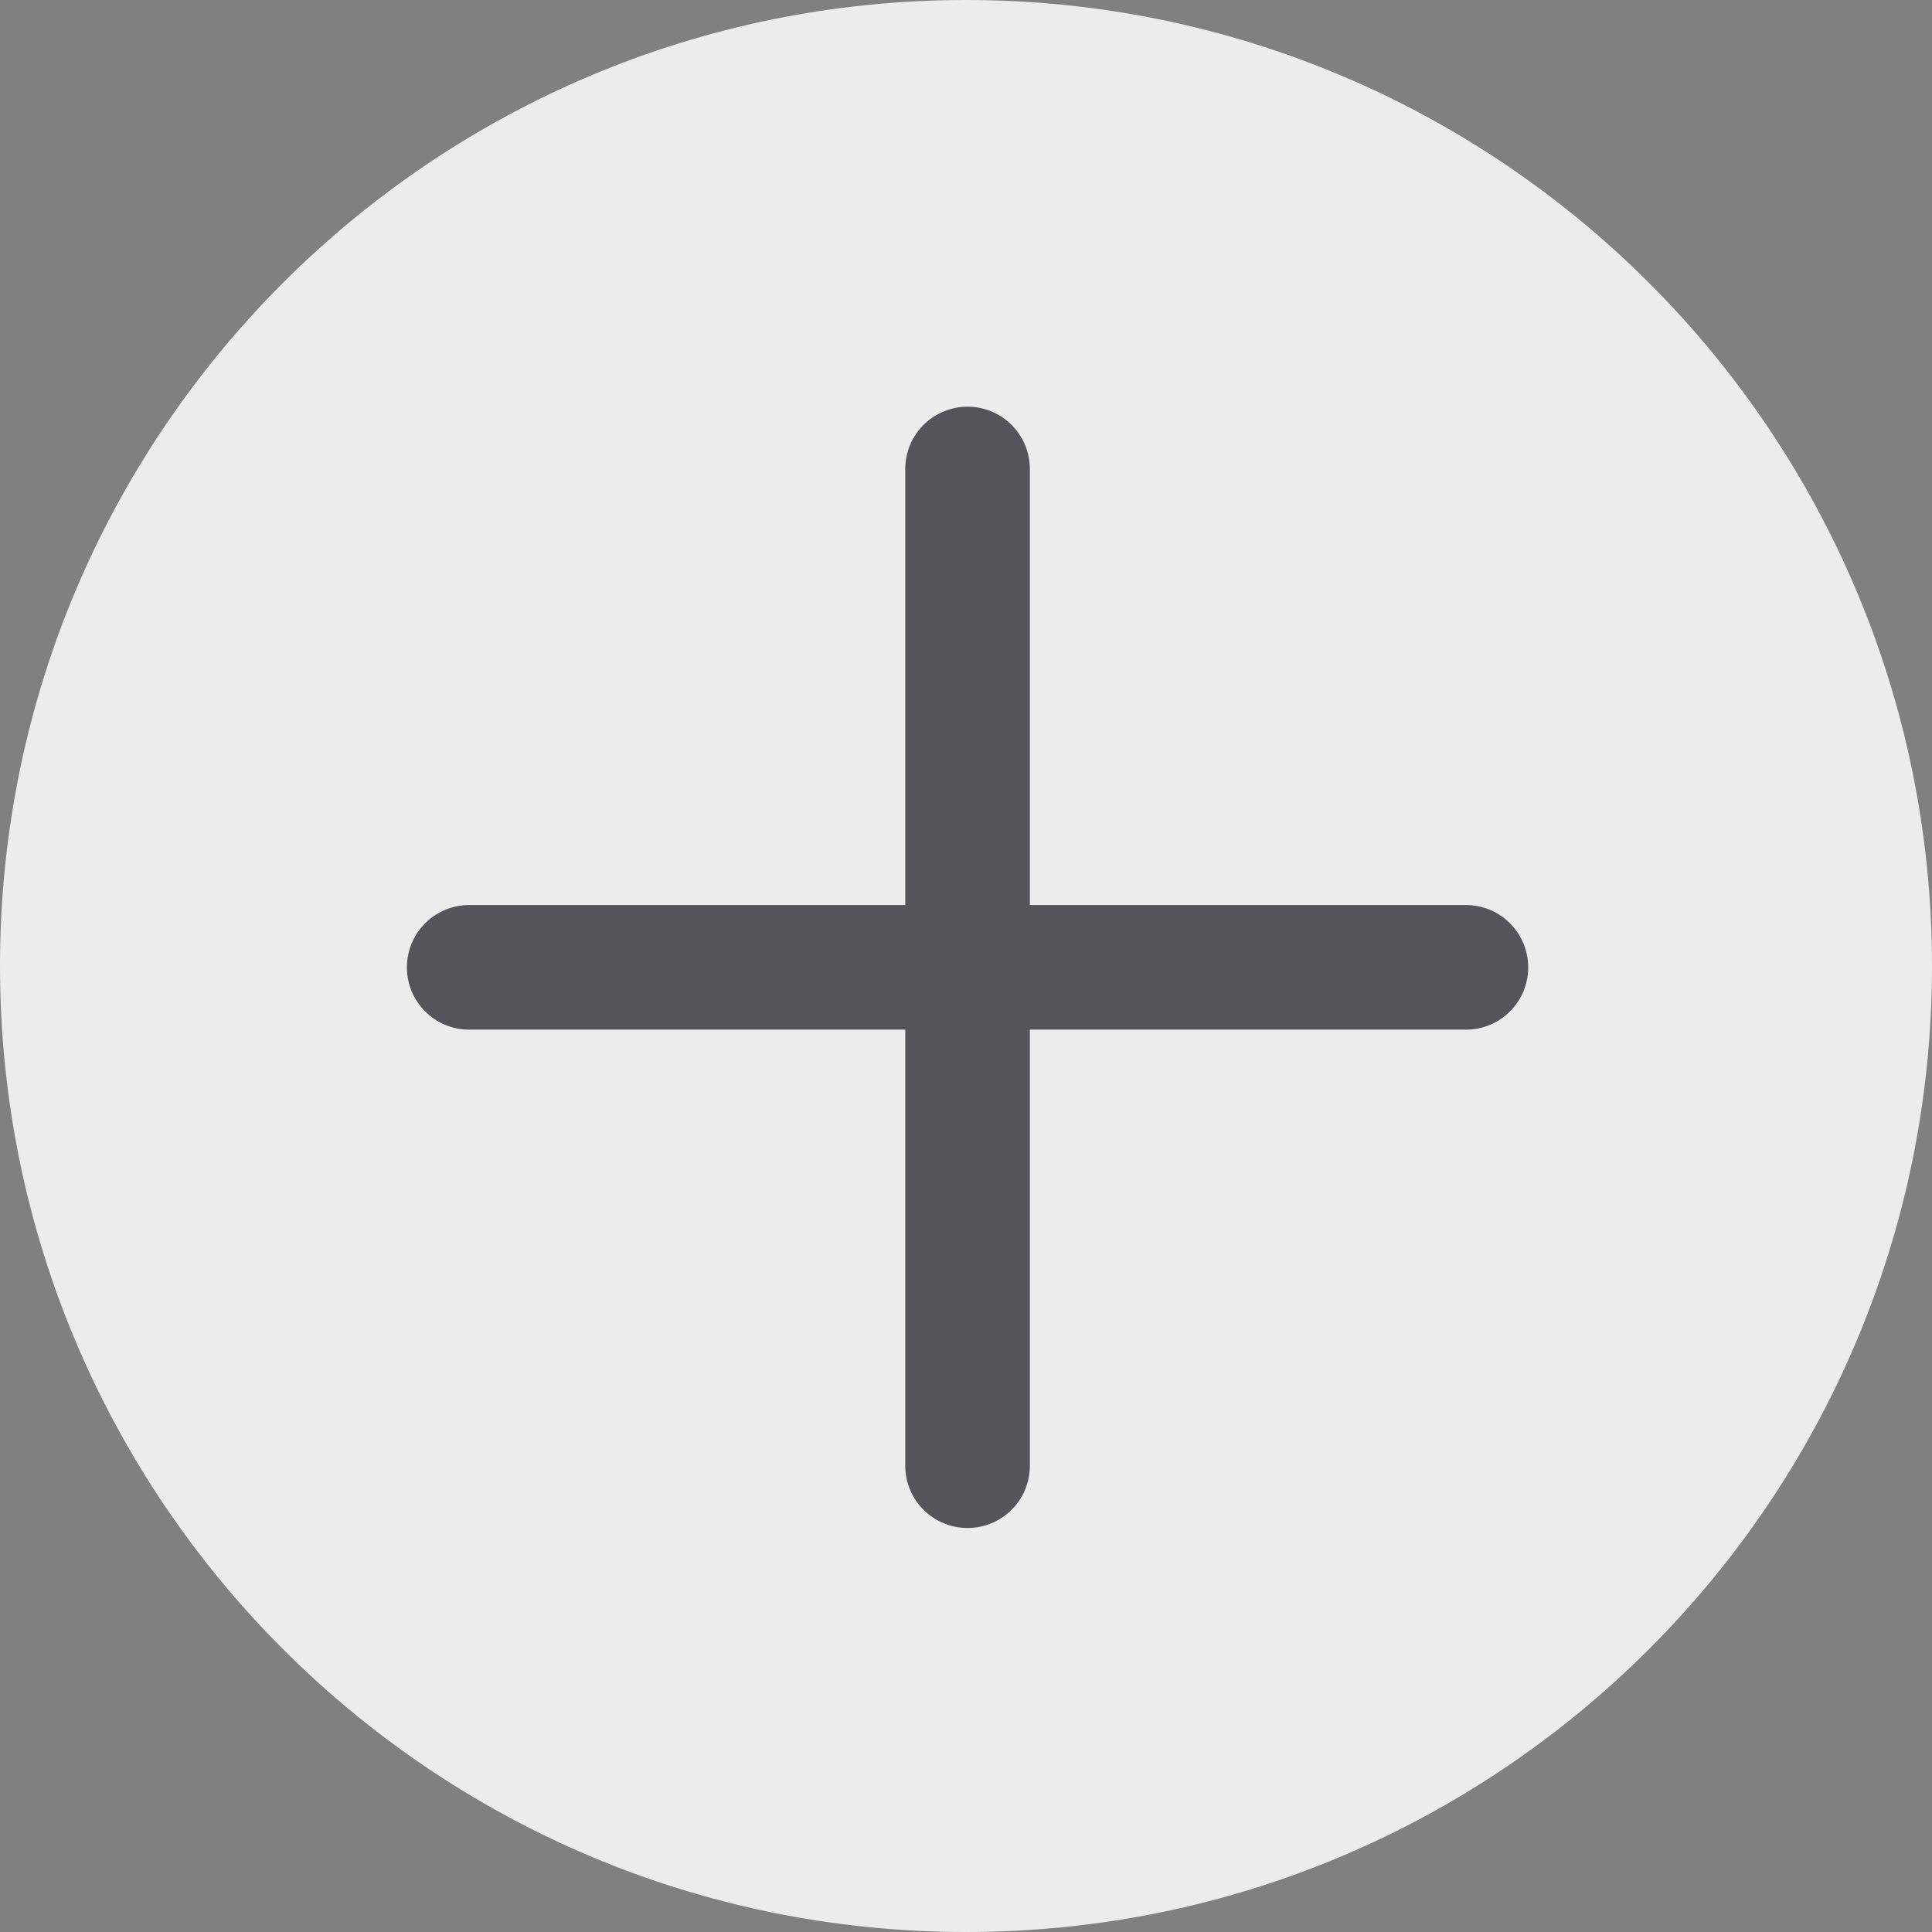
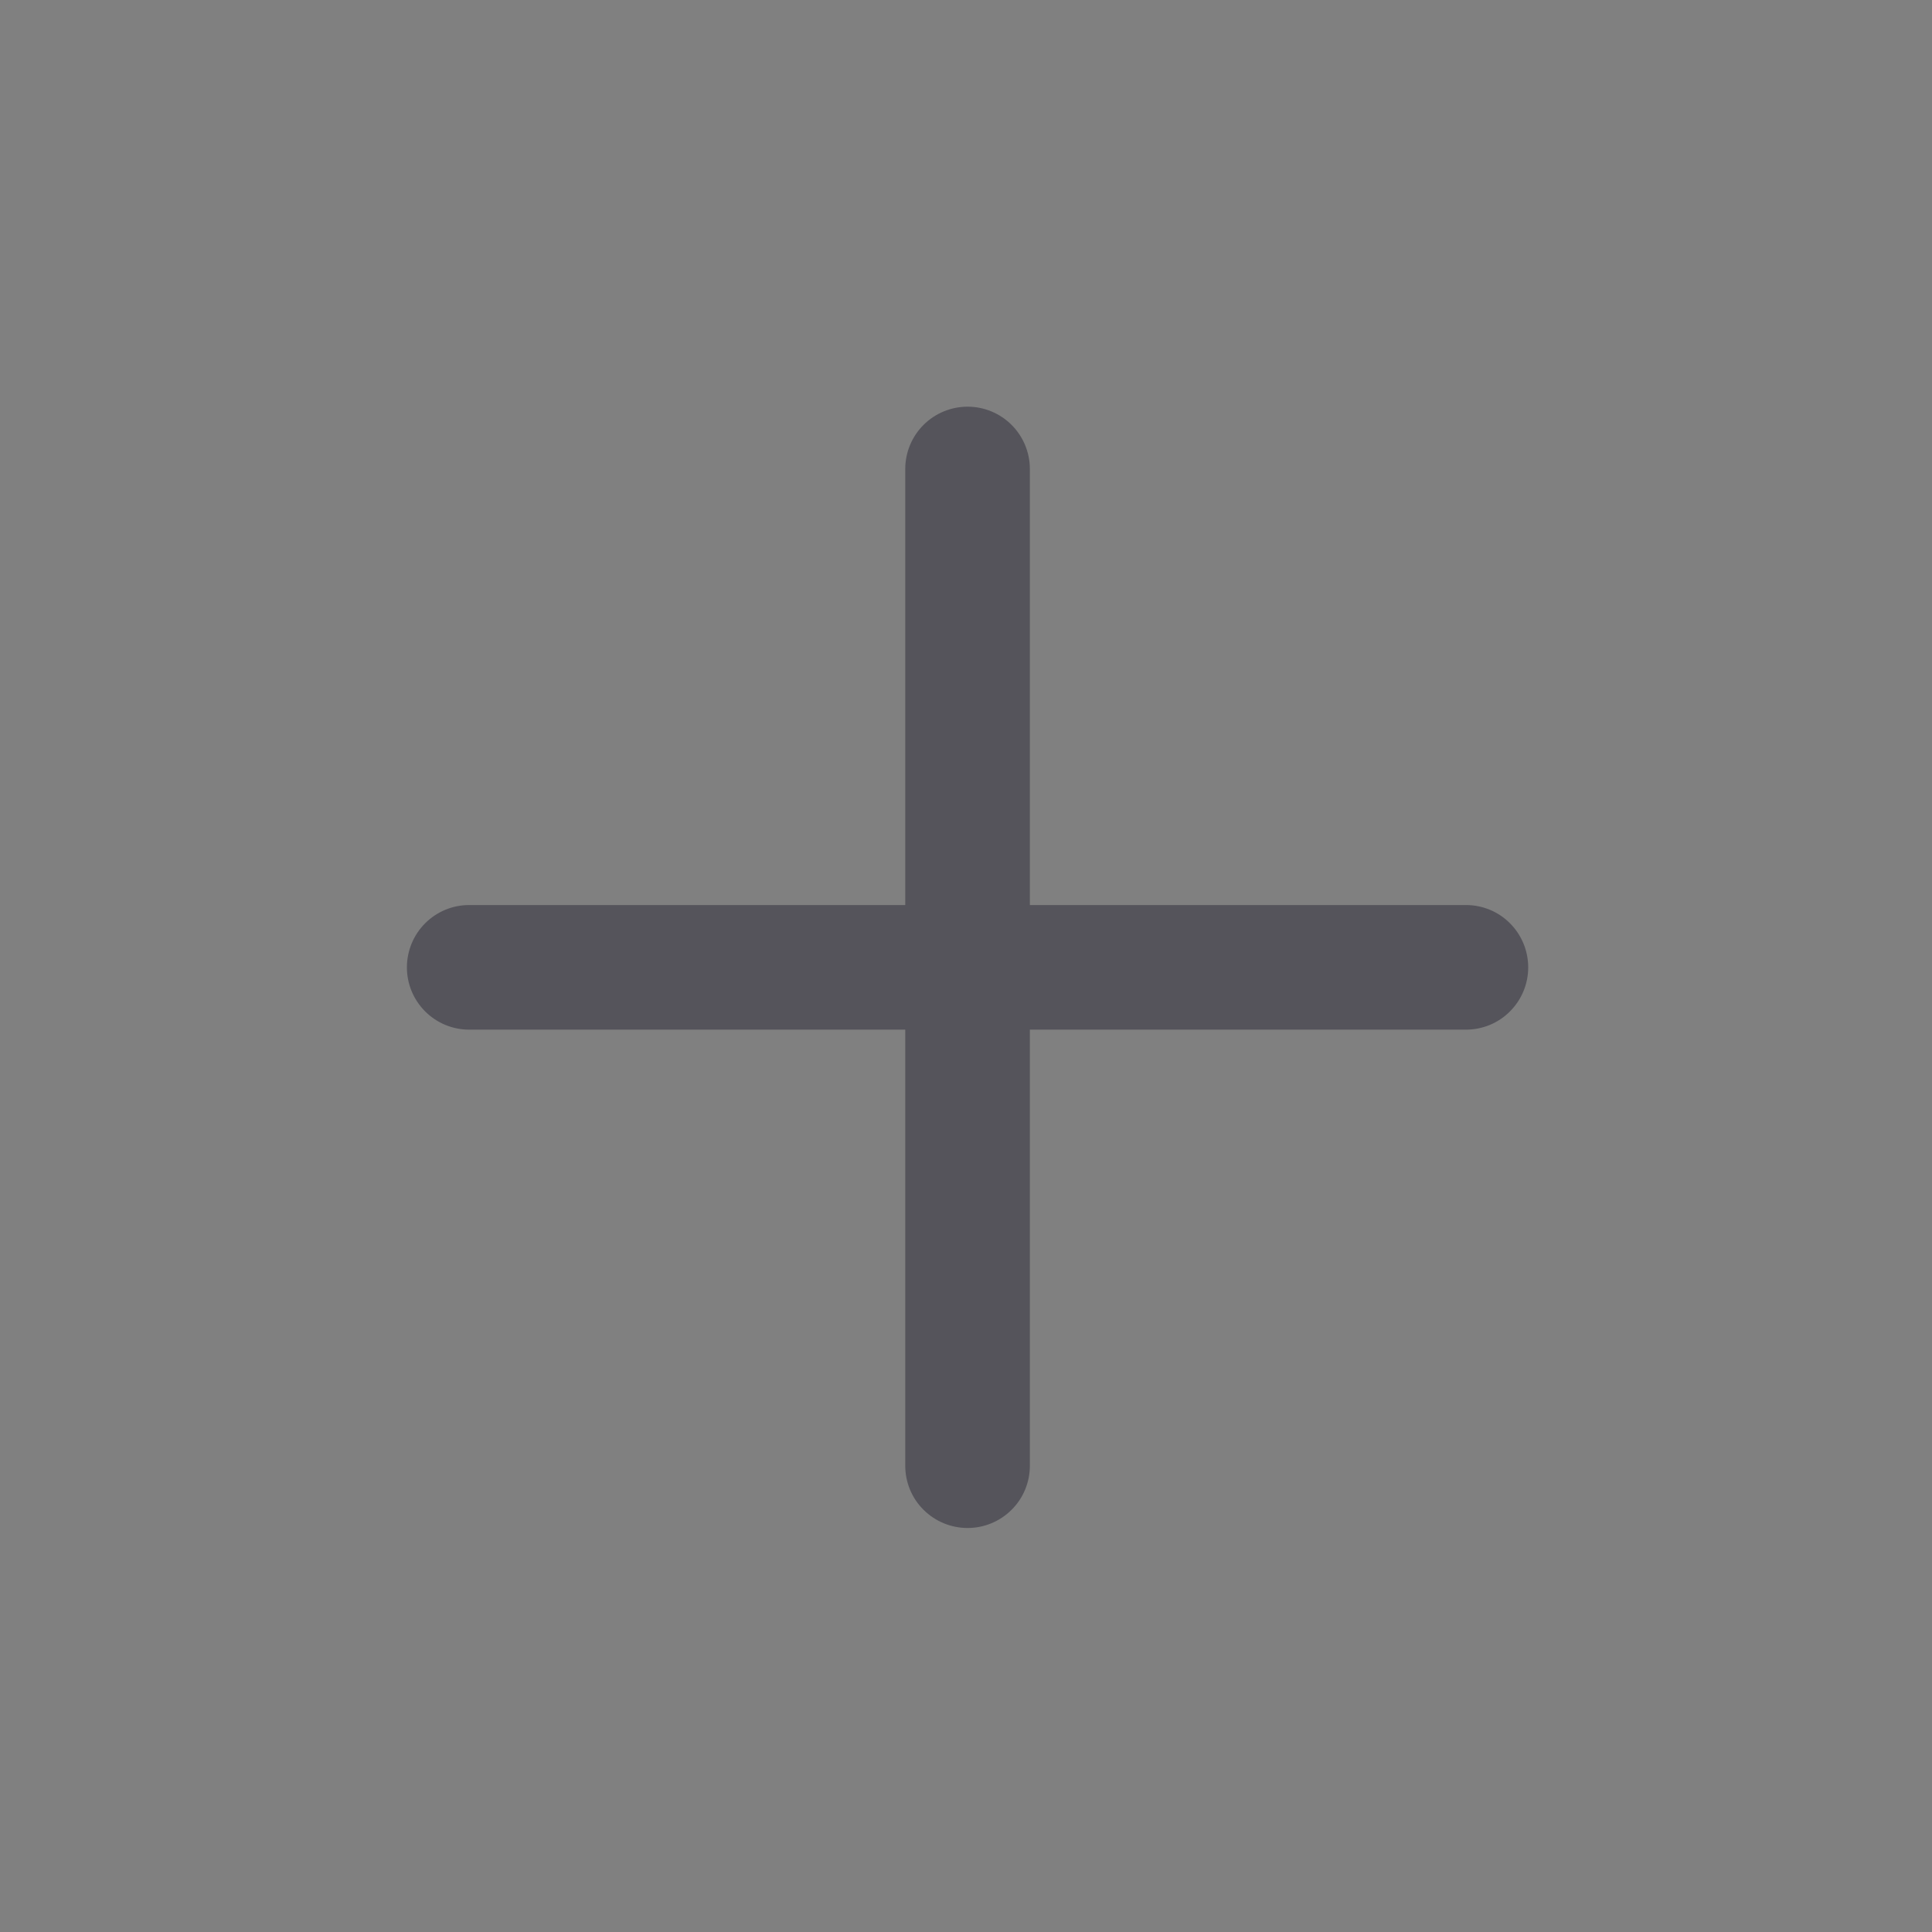
<svg xmlns="http://www.w3.org/2000/svg" width="18" height="18" viewBox="0 0 18 18" fill="none">
  <rect x="0" y="0" width="18" height="18" fill="#808080" stroke="none" />
-   <path d="M18 9C18 13.971 13.971 18 9 18C4.029 18 0 13.971 0 9C0 4.029 4.029 0 9 0C13.971 0 18 4.029 18 9Z" fill="#ECECEC" />
-   <path d="M8.434 13.656C8.434 13.81 8.495 13.958 8.604 14.066C8.713 14.175 8.861 14.236 9.015 14.236C9.169 14.236 9.316 14.175 9.425 14.066C9.534 13.958 9.595 13.81 9.595 13.656V9.593H13.658C13.812 9.593 13.96 9.532 14.068 9.423C14.177 9.314 14.238 9.167 14.238 9.013C14.238 8.859 14.177 8.711 14.068 8.602C13.96 8.493 13.812 8.432 13.658 8.432H9.595V4.369C9.595 4.216 9.534 4.068 9.425 3.959C9.316 3.85 9.169 3.789 9.015 3.789C8.861 3.789 8.713 3.85 8.604 3.959C8.495 4.068 8.434 4.216 8.434 4.369V8.432H4.371C4.217 8.432 4.07 8.493 3.961 8.602C3.852 8.711 3.791 8.859 3.791 9.013C3.791 9.167 3.852 9.314 3.961 9.423C4.07 9.532 4.217 9.593 4.371 9.593H8.434V13.656Z" fill="#55545B" />
+   <path d="M8.434 13.656C8.434 13.81 8.495 13.958 8.604 14.066C8.713 14.175 8.861 14.236 9.015 14.236C9.169 14.236 9.316 14.175 9.425 14.066C9.534 13.958 9.595 13.81 9.595 13.656V9.593H13.658C13.812 9.593 13.96 9.532 14.068 9.423C14.177 9.314 14.238 9.167 14.238 9.013C14.238 8.859 14.177 8.711 14.068 8.602C13.96 8.493 13.812 8.432 13.658 8.432H9.595V4.369C9.595 4.216 9.534 4.068 9.425 3.959C9.316 3.85 9.169 3.789 9.015 3.789C8.861 3.789 8.713 3.85 8.604 3.959C8.495 4.068 8.434 4.216 8.434 4.369V8.432H4.371C4.217 8.432 4.07 8.493 3.961 8.602C3.852 8.711 3.791 8.859 3.791 9.013C3.791 9.167 3.852 9.314 3.961 9.423C4.07 9.532 4.217 9.593 4.371 9.593H8.434V13.656" fill="#55545B" />
</svg>